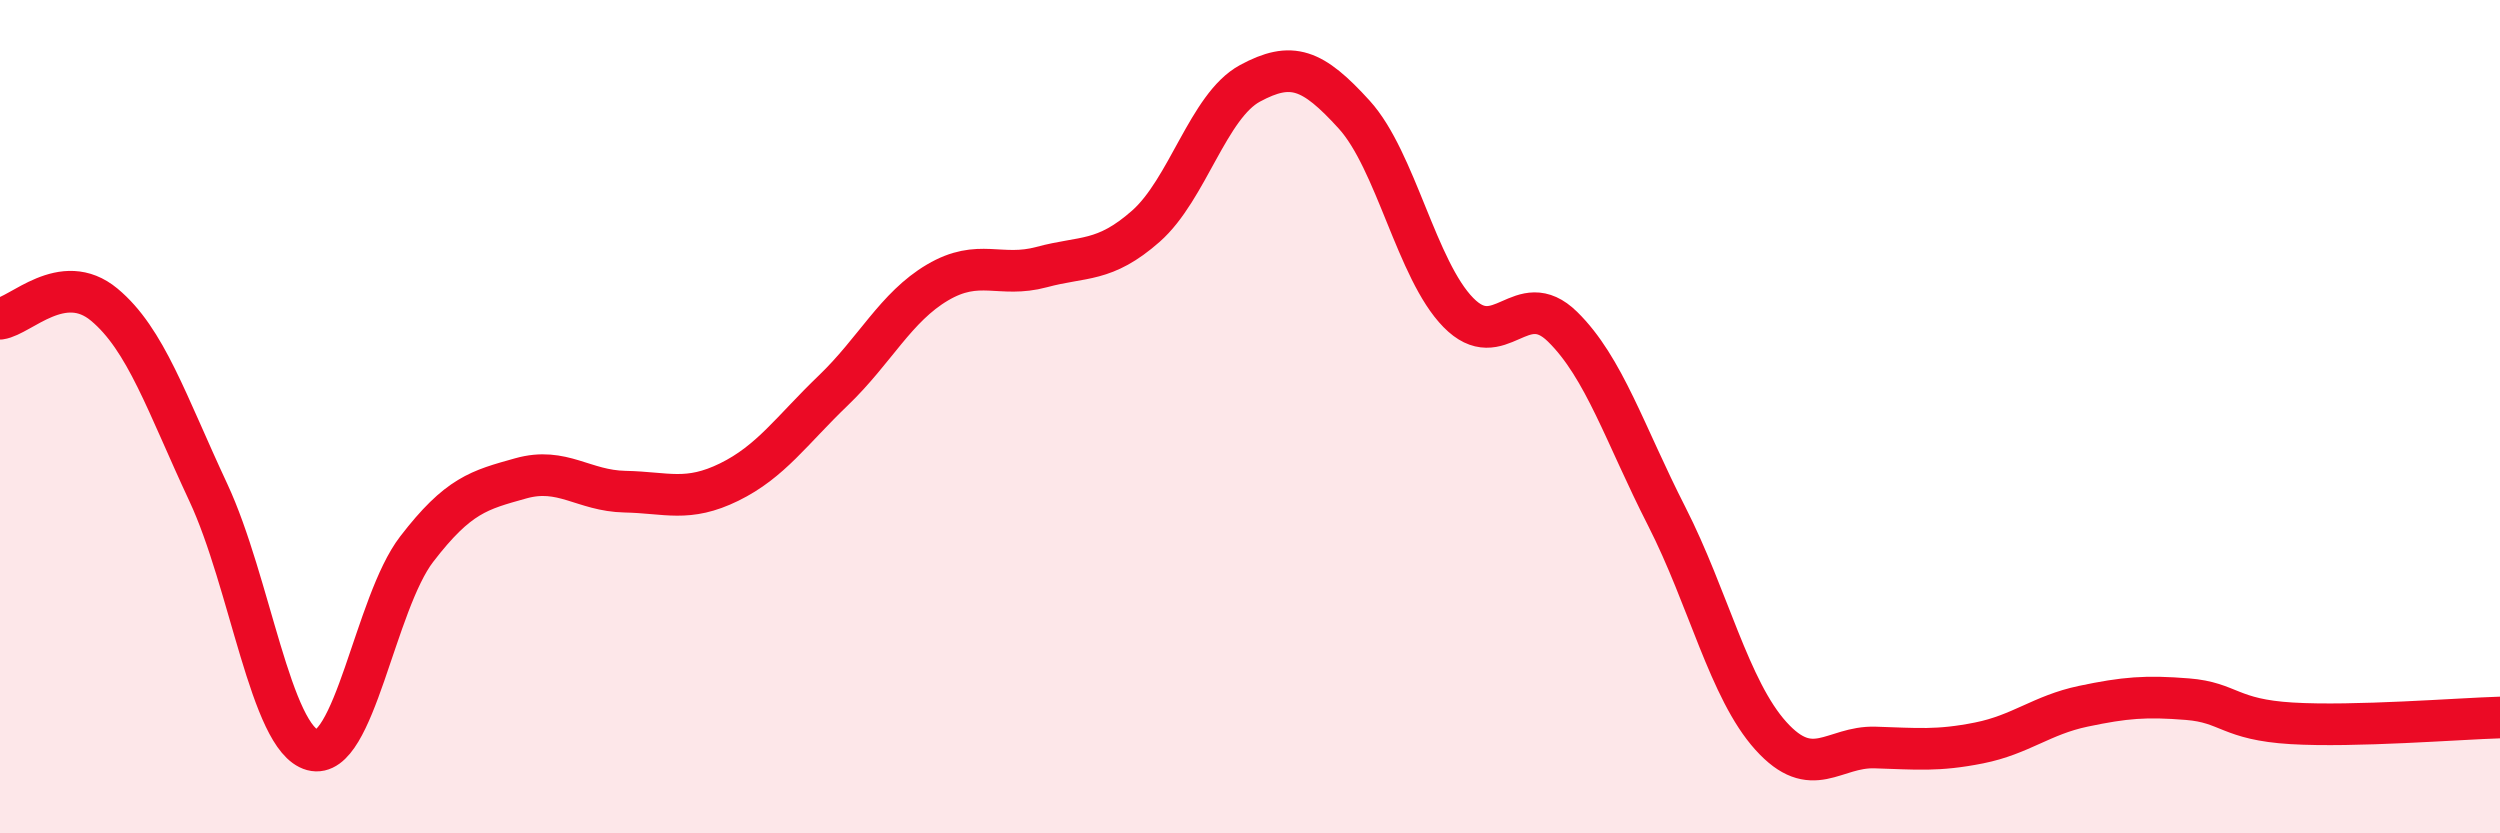
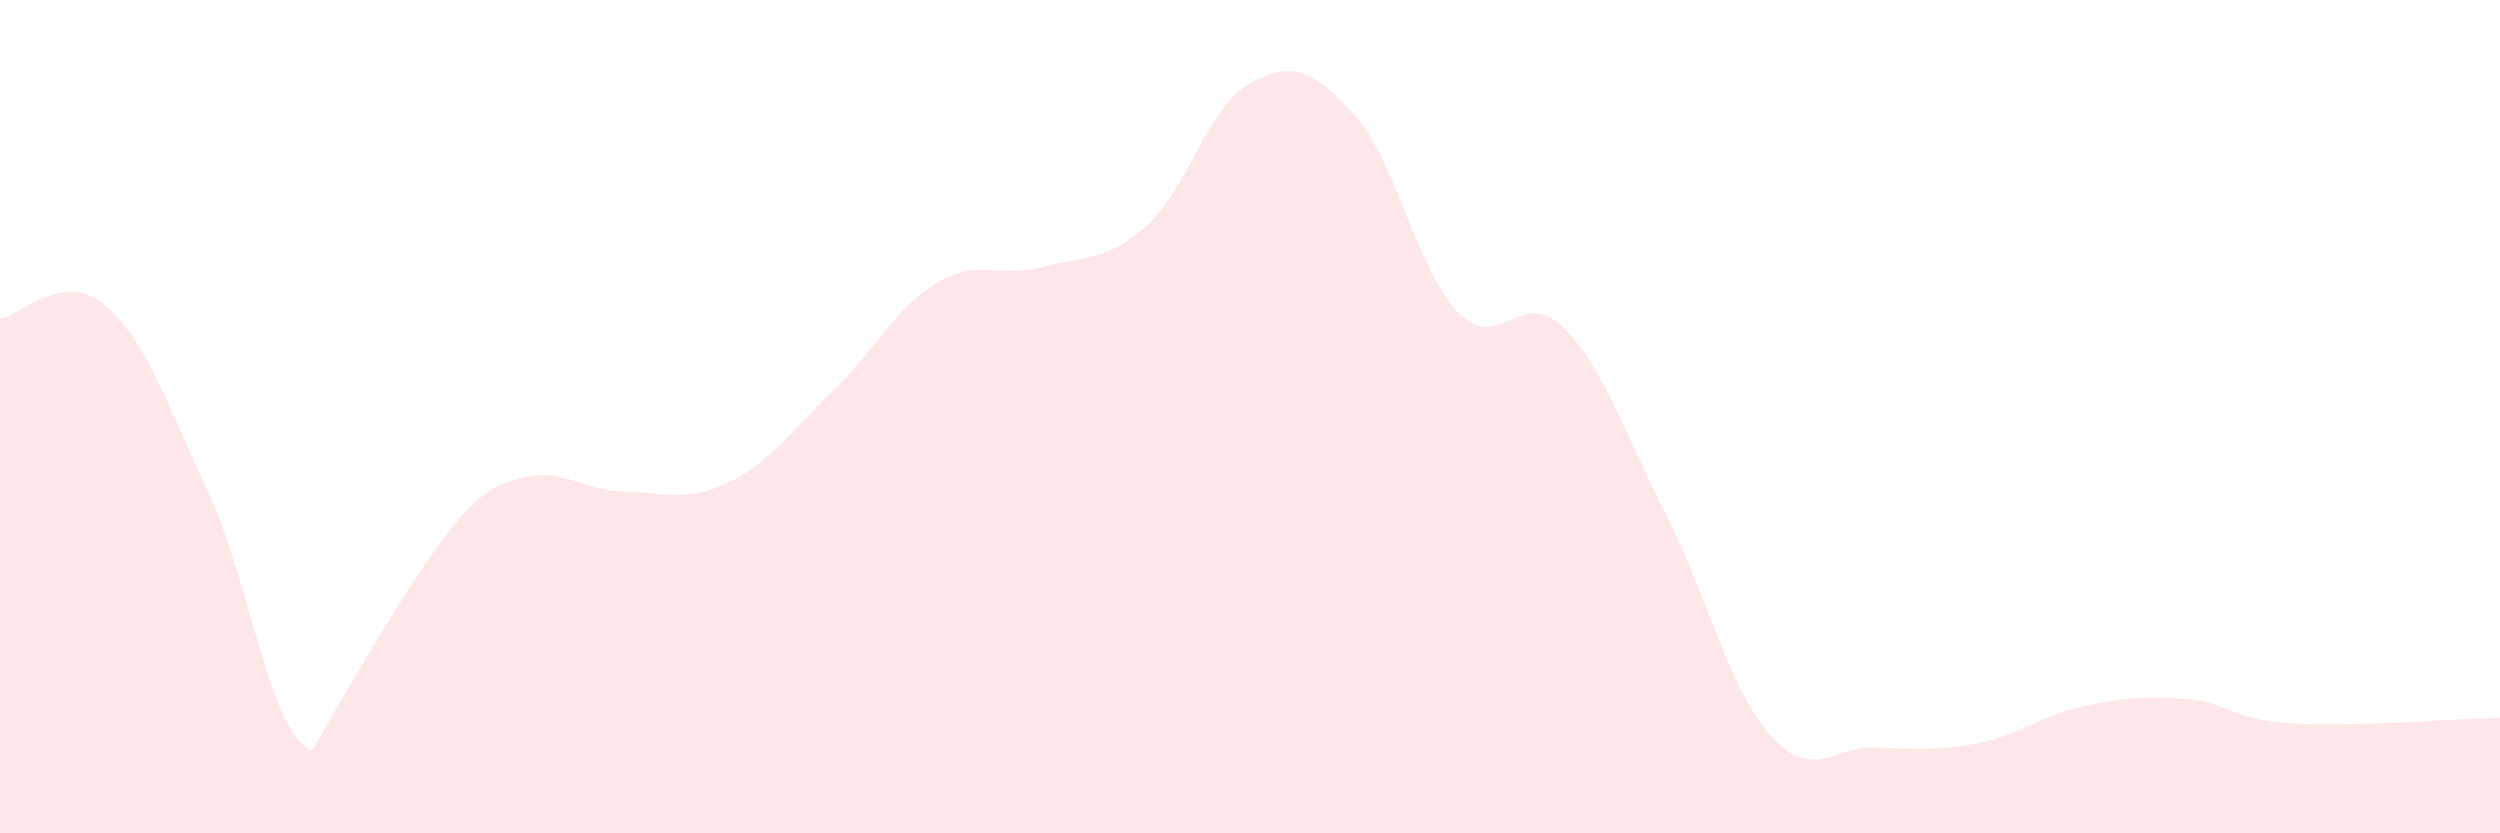
<svg xmlns="http://www.w3.org/2000/svg" width="60" height="20" viewBox="0 0 60 20">
-   <path d="M 0,7.65 C 0.5,7.58 1.5,6.48 2.5,7.31 C 3.5,8.14 4,9.68 5,11.82 C 6,13.96 6.5,17.73 7.5,18 C 8.5,18.27 9,14.48 10,13.18 C 11,11.88 11.5,11.76 12.5,11.48 C 13.5,11.2 14,11.78 15,11.8 C 16,11.82 16.5,12.06 17.5,11.57 C 18.5,11.08 19,10.33 20,9.37 C 21,8.41 21.5,7.37 22.5,6.78 C 23.5,6.19 24,6.68 25,6.41 C 26,6.14 26.5,6.31 27.5,5.43 C 28.5,4.55 29,2.54 30,2 C 31,1.46 31.5,1.65 32.5,2.75 C 33.5,3.85 34,6.48 35,7.5 C 36,8.52 36.5,6.86 37.5,7.84 C 38.5,8.82 39,10.43 40,12.39 C 41,14.35 41.5,16.55 42.5,17.66 C 43.5,18.77 44,17.91 45,17.94 C 46,17.97 46.5,18.03 47.5,17.83 C 48.5,17.63 49,17.16 50,16.95 C 51,16.74 51.5,16.7 52.5,16.78 C 53.5,16.86 53.5,17.27 55,17.36 C 56.5,17.45 59,17.25 60,17.22L60 20L0 20Z" fill="#EB0A25" opacity="0.1" stroke-linecap="round" stroke-linejoin="round" />
-   <path d="M 0,7.65 C 0.5,7.58 1.5,6.48 2.5,7.31 C 3.5,8.14 4,9.68 5,11.82 C 6,13.96 6.5,17.73 7.5,18 C 8.5,18.27 9,14.48 10,13.18 C 11,11.88 11.5,11.76 12.5,11.48 C 13.5,11.2 14,11.78 15,11.8 C 16,11.82 16.5,12.06 17.5,11.57 C 18.5,11.08 19,10.33 20,9.37 C 21,8.41 21.5,7.37 22.5,6.78 C 23.5,6.19 24,6.68 25,6.41 C 26,6.14 26.5,6.31 27.5,5.43 C 28.5,4.55 29,2.54 30,2 C 31,1.46 31.5,1.65 32.5,2.75 C 33.5,3.85 34,6.48 35,7.5 C 36,8.52 36.5,6.86 37.5,7.84 C 38.5,8.82 39,10.43 40,12.39 C 41,14.35 41.5,16.55 42.5,17.66 C 43.5,18.77 44,17.91 45,17.94 C 46,17.97 46.5,18.03 47.5,17.83 C 48.5,17.63 49,17.16 50,16.95 C 51,16.74 51.5,16.7 52.5,16.78 C 53.5,16.86 53.5,17.27 55,17.36 C 56.5,17.45 59,17.25 60,17.22" stroke="#EB0A25" stroke-width="1" fill="none" stroke-linecap="round" stroke-linejoin="round" />
+   <path d="M 0,7.65 C 0.5,7.58 1.5,6.48 2.5,7.31 C 3.5,8.14 4,9.68 5,11.82 C 6,13.96 6.5,17.73 7.5,18 C 11,11.88 11.5,11.76 12.5,11.48 C 13.5,11.2 14,11.78 15,11.8 C 16,11.82 16.5,12.06 17.5,11.57 C 18.5,11.08 19,10.33 20,9.37 C 21,8.41 21.5,7.37 22.5,6.78 C 23.5,6.19 24,6.68 25,6.41 C 26,6.14 26.5,6.31 27.5,5.43 C 28.5,4.55 29,2.54 30,2 C 31,1.46 31.5,1.65 32.5,2.75 C 33.5,3.85 34,6.48 35,7.5 C 36,8.52 36.5,6.86 37.5,7.84 C 38.5,8.82 39,10.43 40,12.39 C 41,14.35 41.5,16.55 42.5,17.66 C 43.5,18.77 44,17.91 45,17.94 C 46,17.97 46.5,18.03 47.5,17.83 C 48.5,17.63 49,17.16 50,16.95 C 51,16.74 51.5,16.7 52.5,16.78 C 53.5,16.86 53.5,17.27 55,17.36 C 56.5,17.45 59,17.25 60,17.22L60 20L0 20Z" fill="#EB0A25" opacity="0.1" stroke-linecap="round" stroke-linejoin="round" />
</svg>